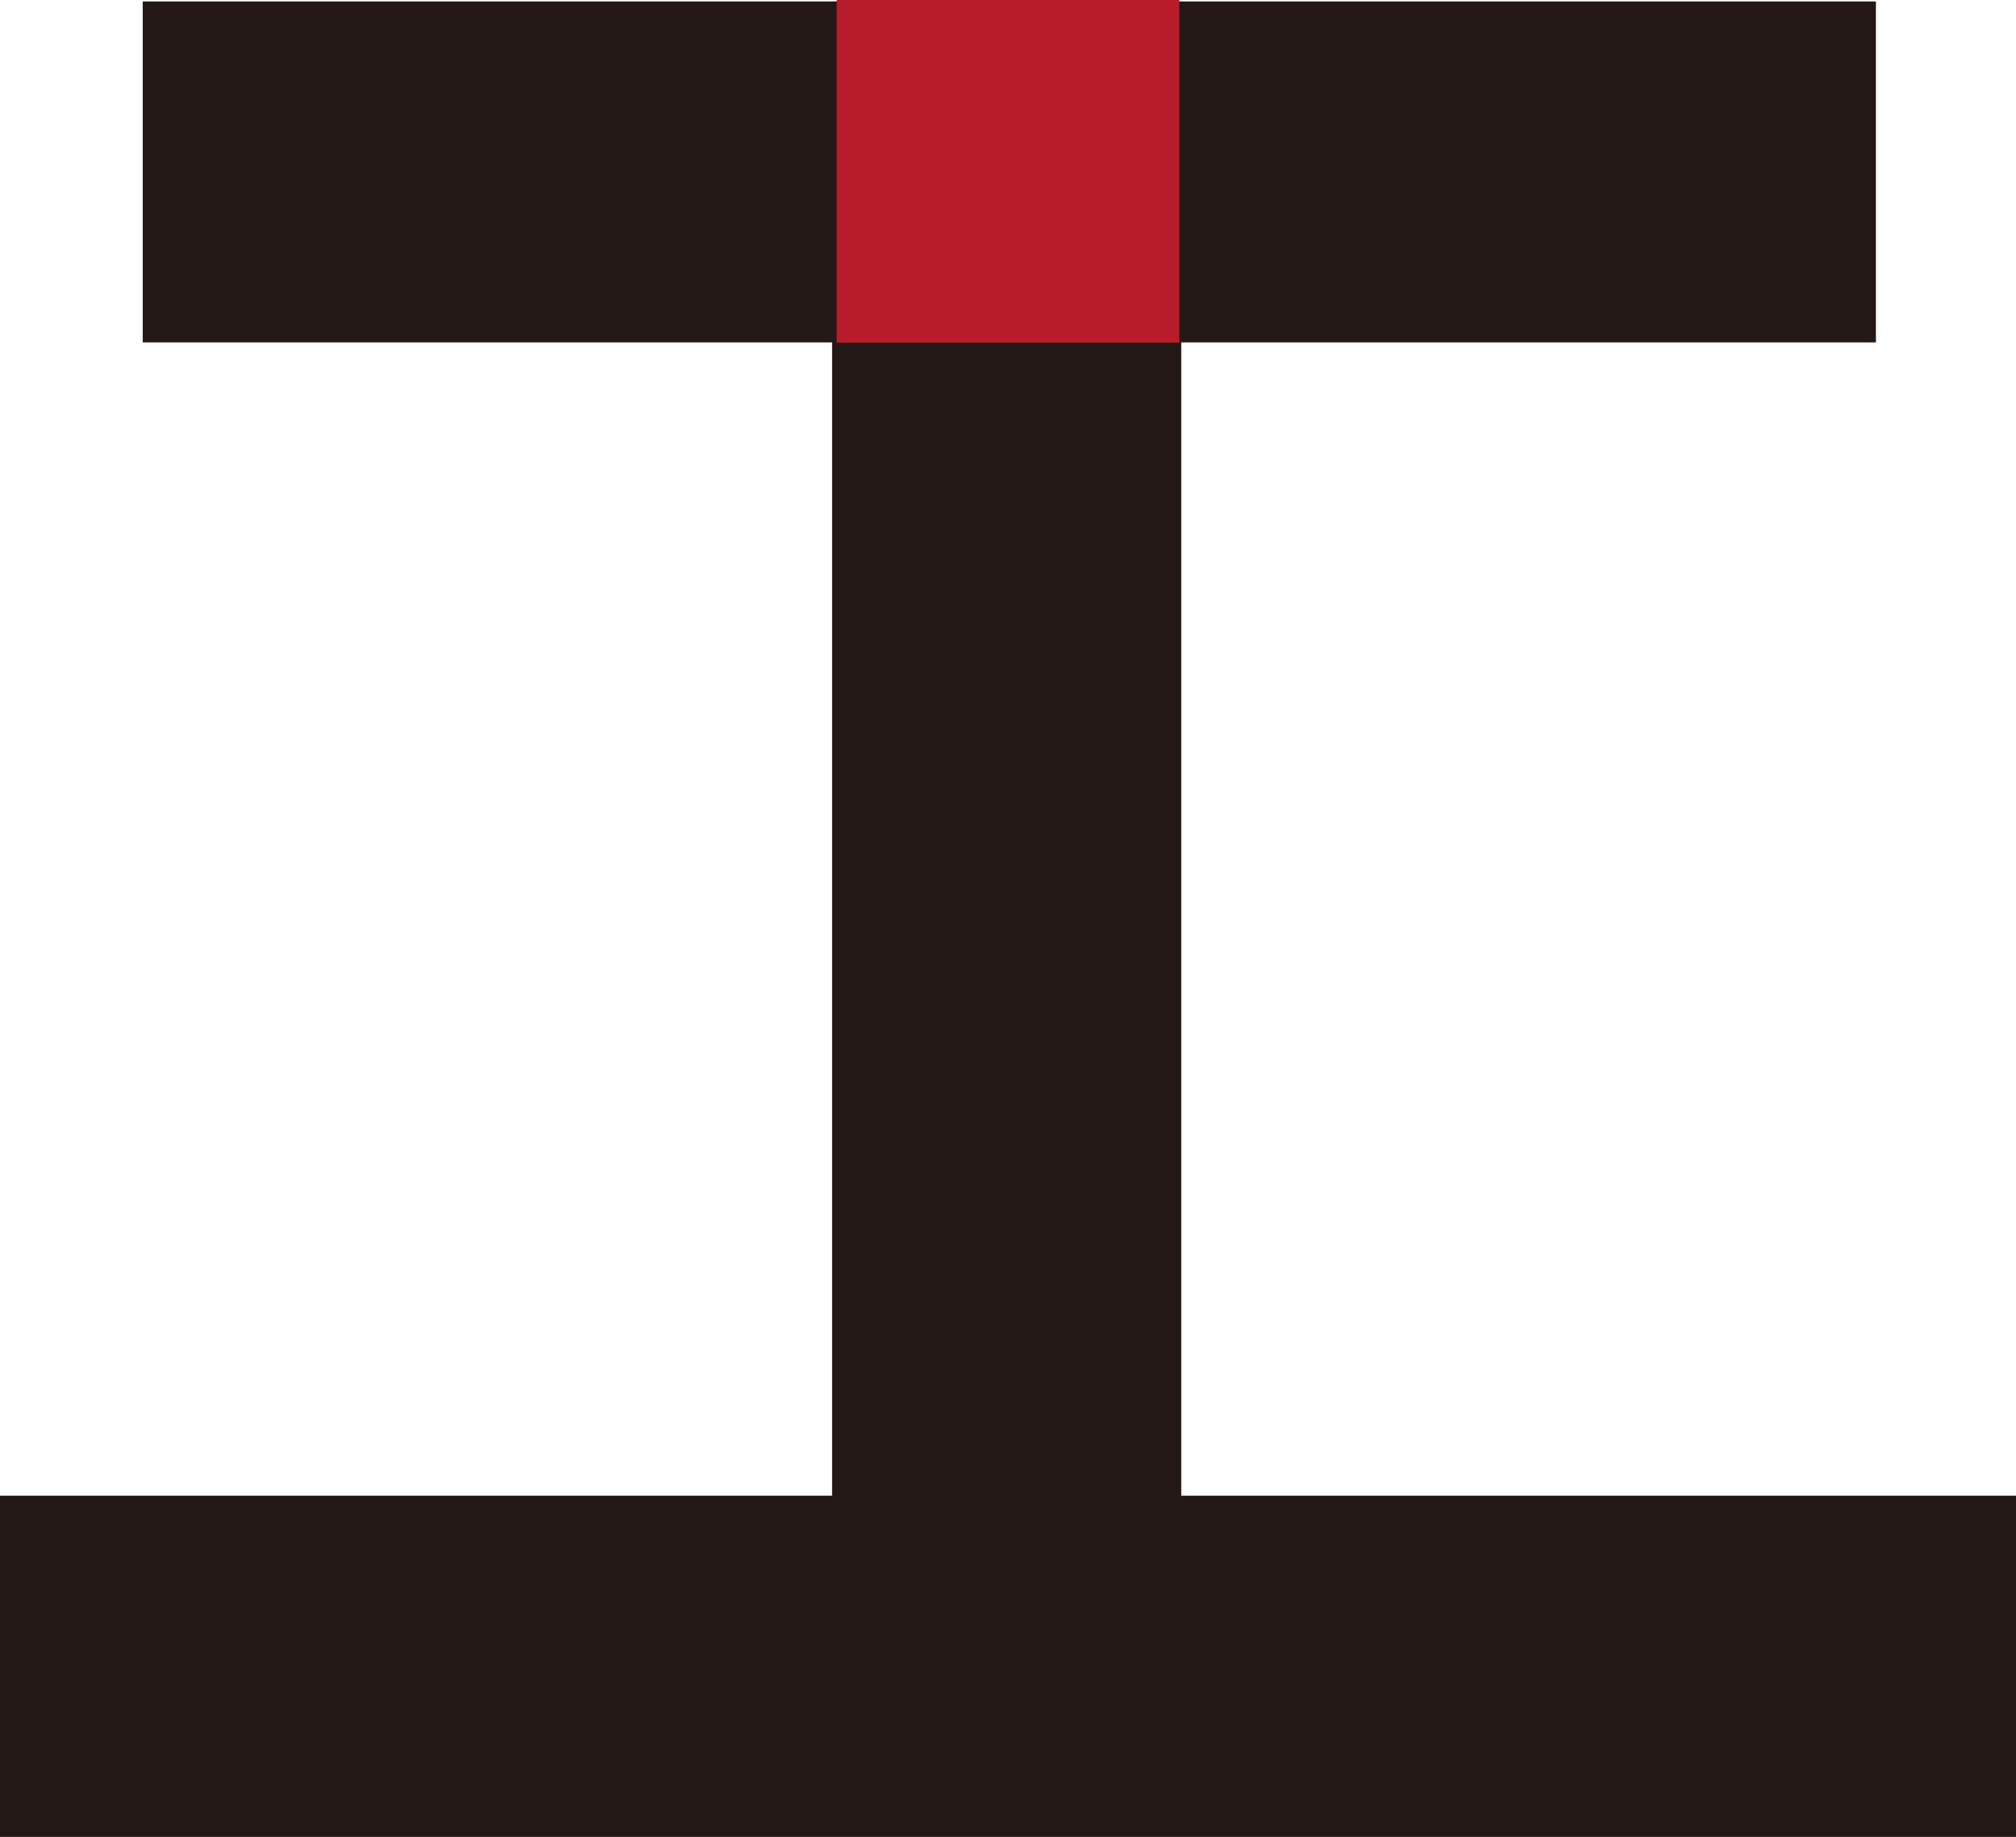
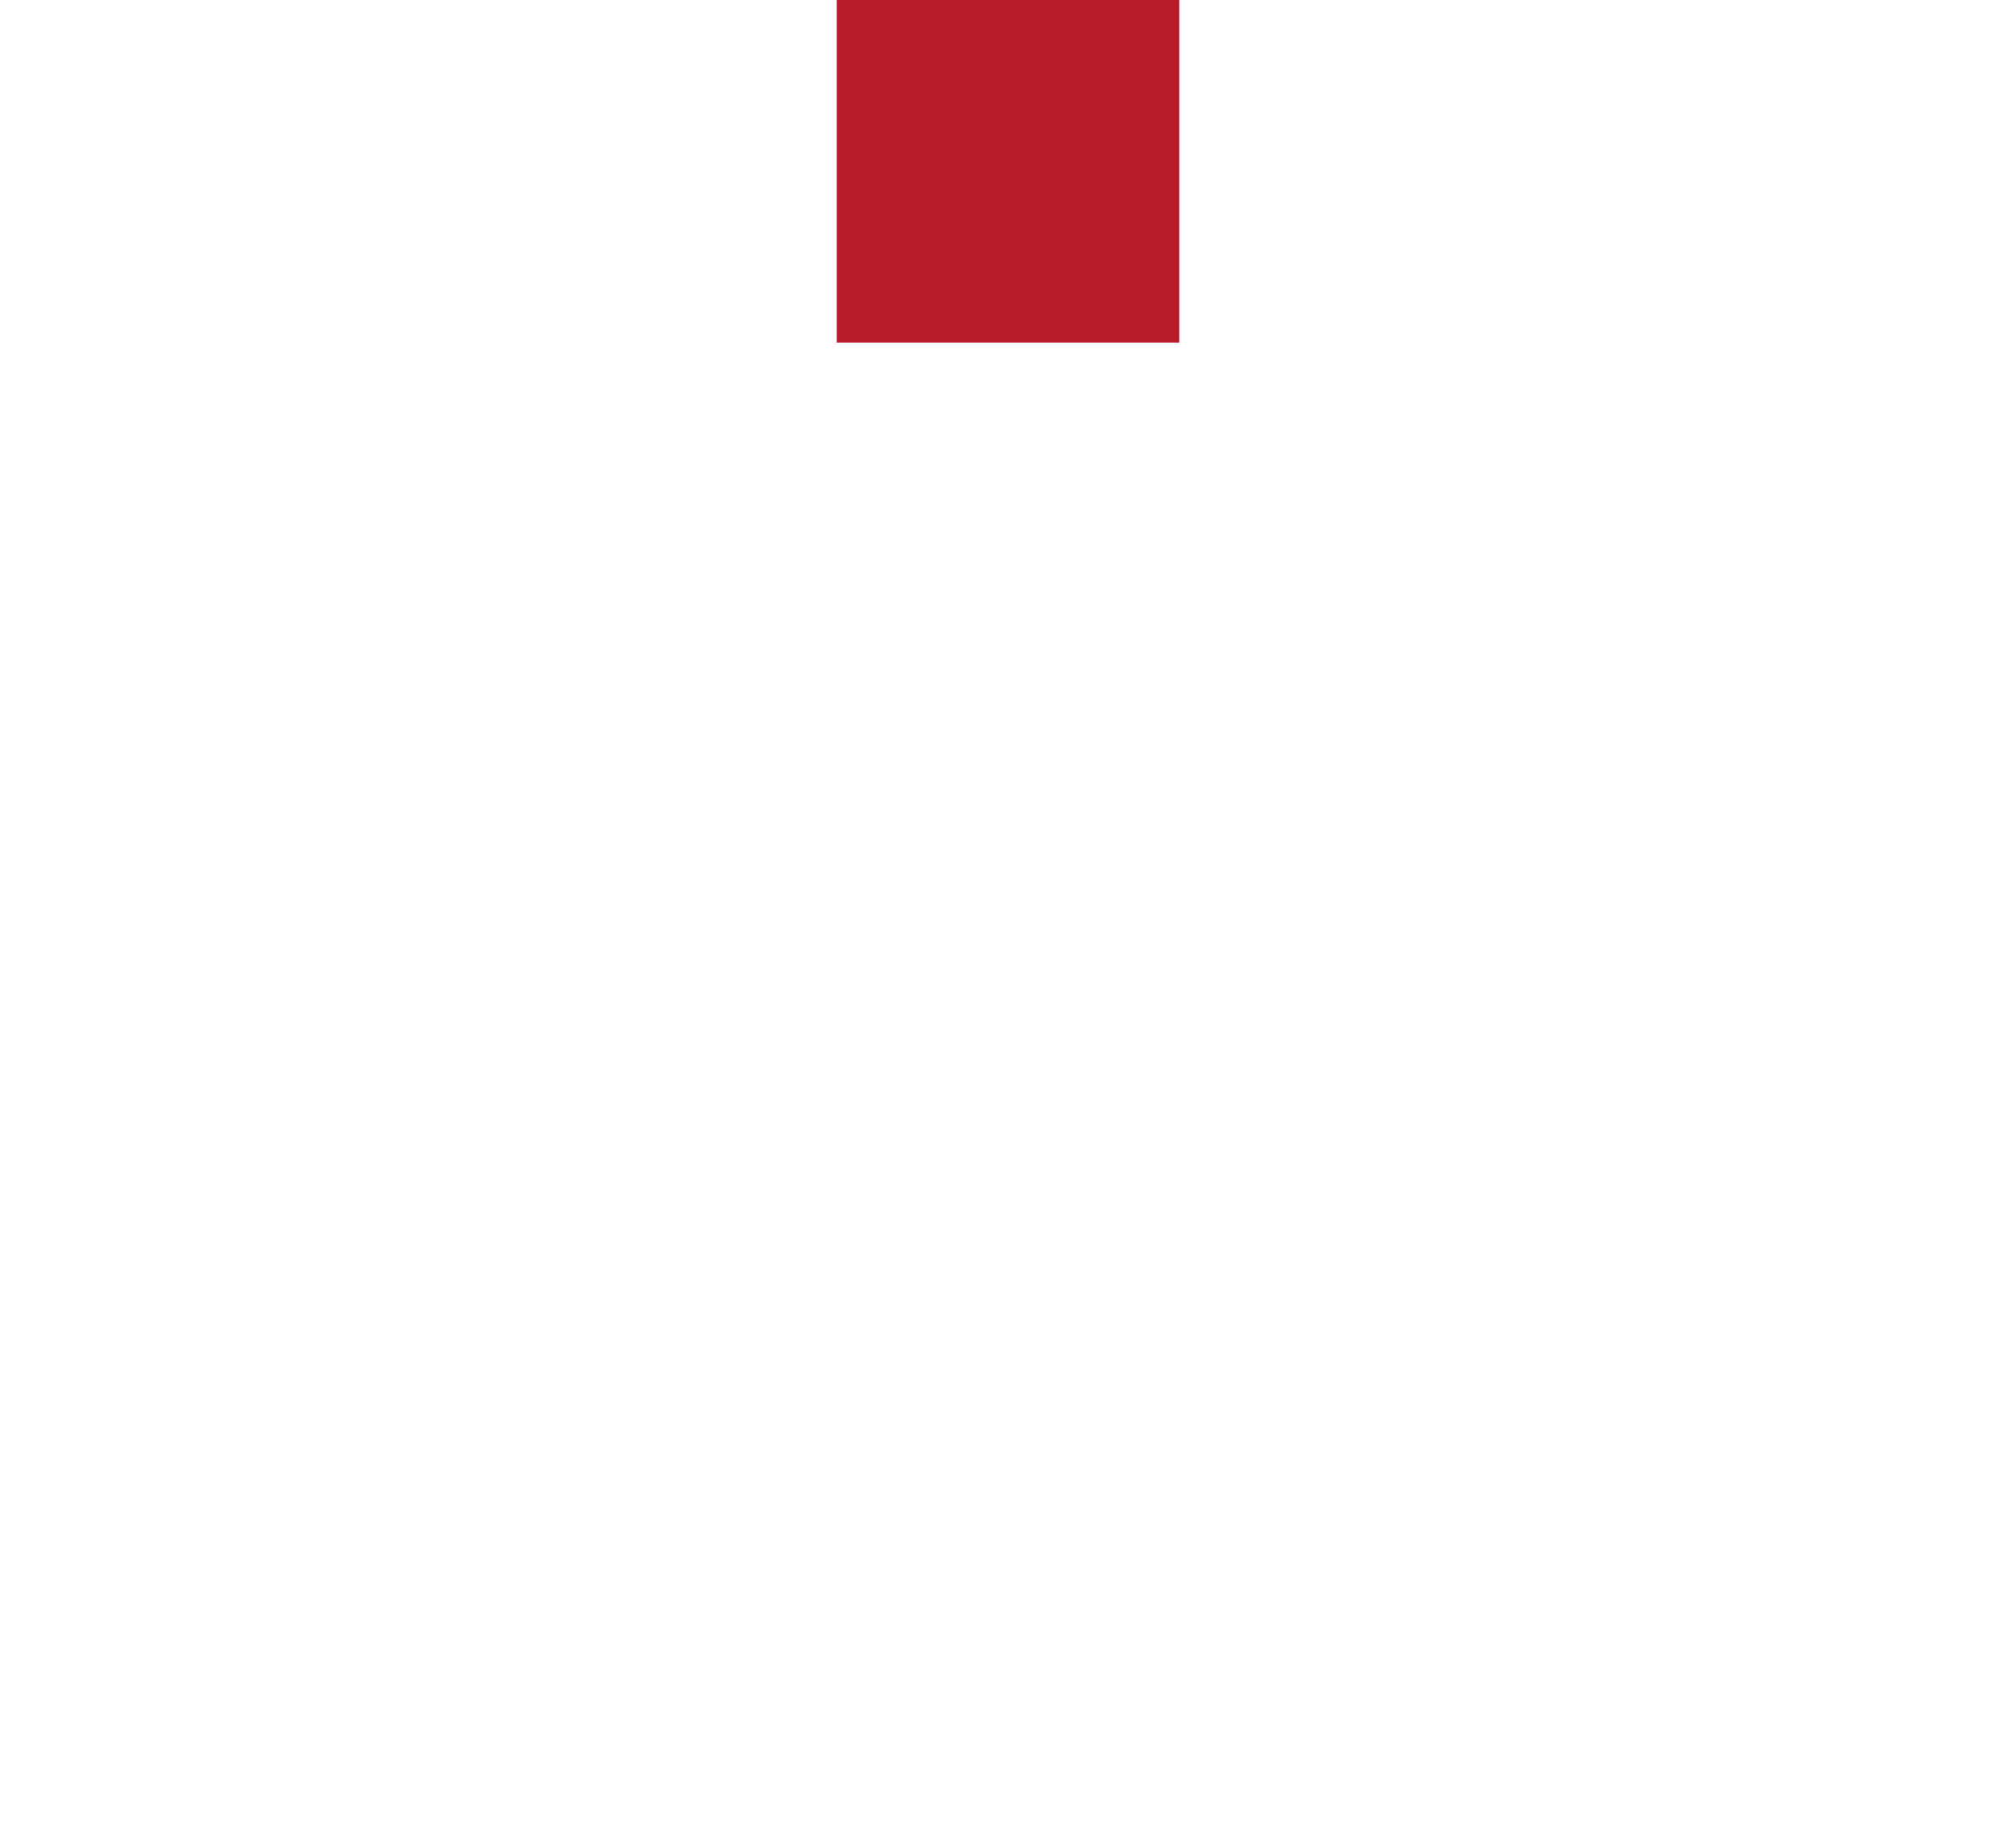
<svg xmlns="http://www.w3.org/2000/svg" id="_レイヤー_2" data-name="レイヤー 2" viewBox="0 0 83.61 76.18">
  <defs>
    <style>
      .cls-1 {
        fill: #231815;
      }

      .cls-1, .cls-2 {
        stroke-width: 0px;
      }

      .cls-2 {
        fill: #b81c2b;
      }
    </style>
  </defs>
  <g id="_レイヤー_1-2" data-name="レイヤー 1">
    <g>
-       <polygon class="cls-1" points="48.99 14.2 77.8 14.2 77.8 .06 5.92 .06 5.92 14.2 34.51 14.2 34.51 62.03 0 62.03 0 76.18 83.61 76.18 83.61 62.03 48.99 62.03 48.99 14.2" />
      <rect class="cls-2" x="34.7" width="14.21" height="14.21" />
    </g>
  </g>
</svg>